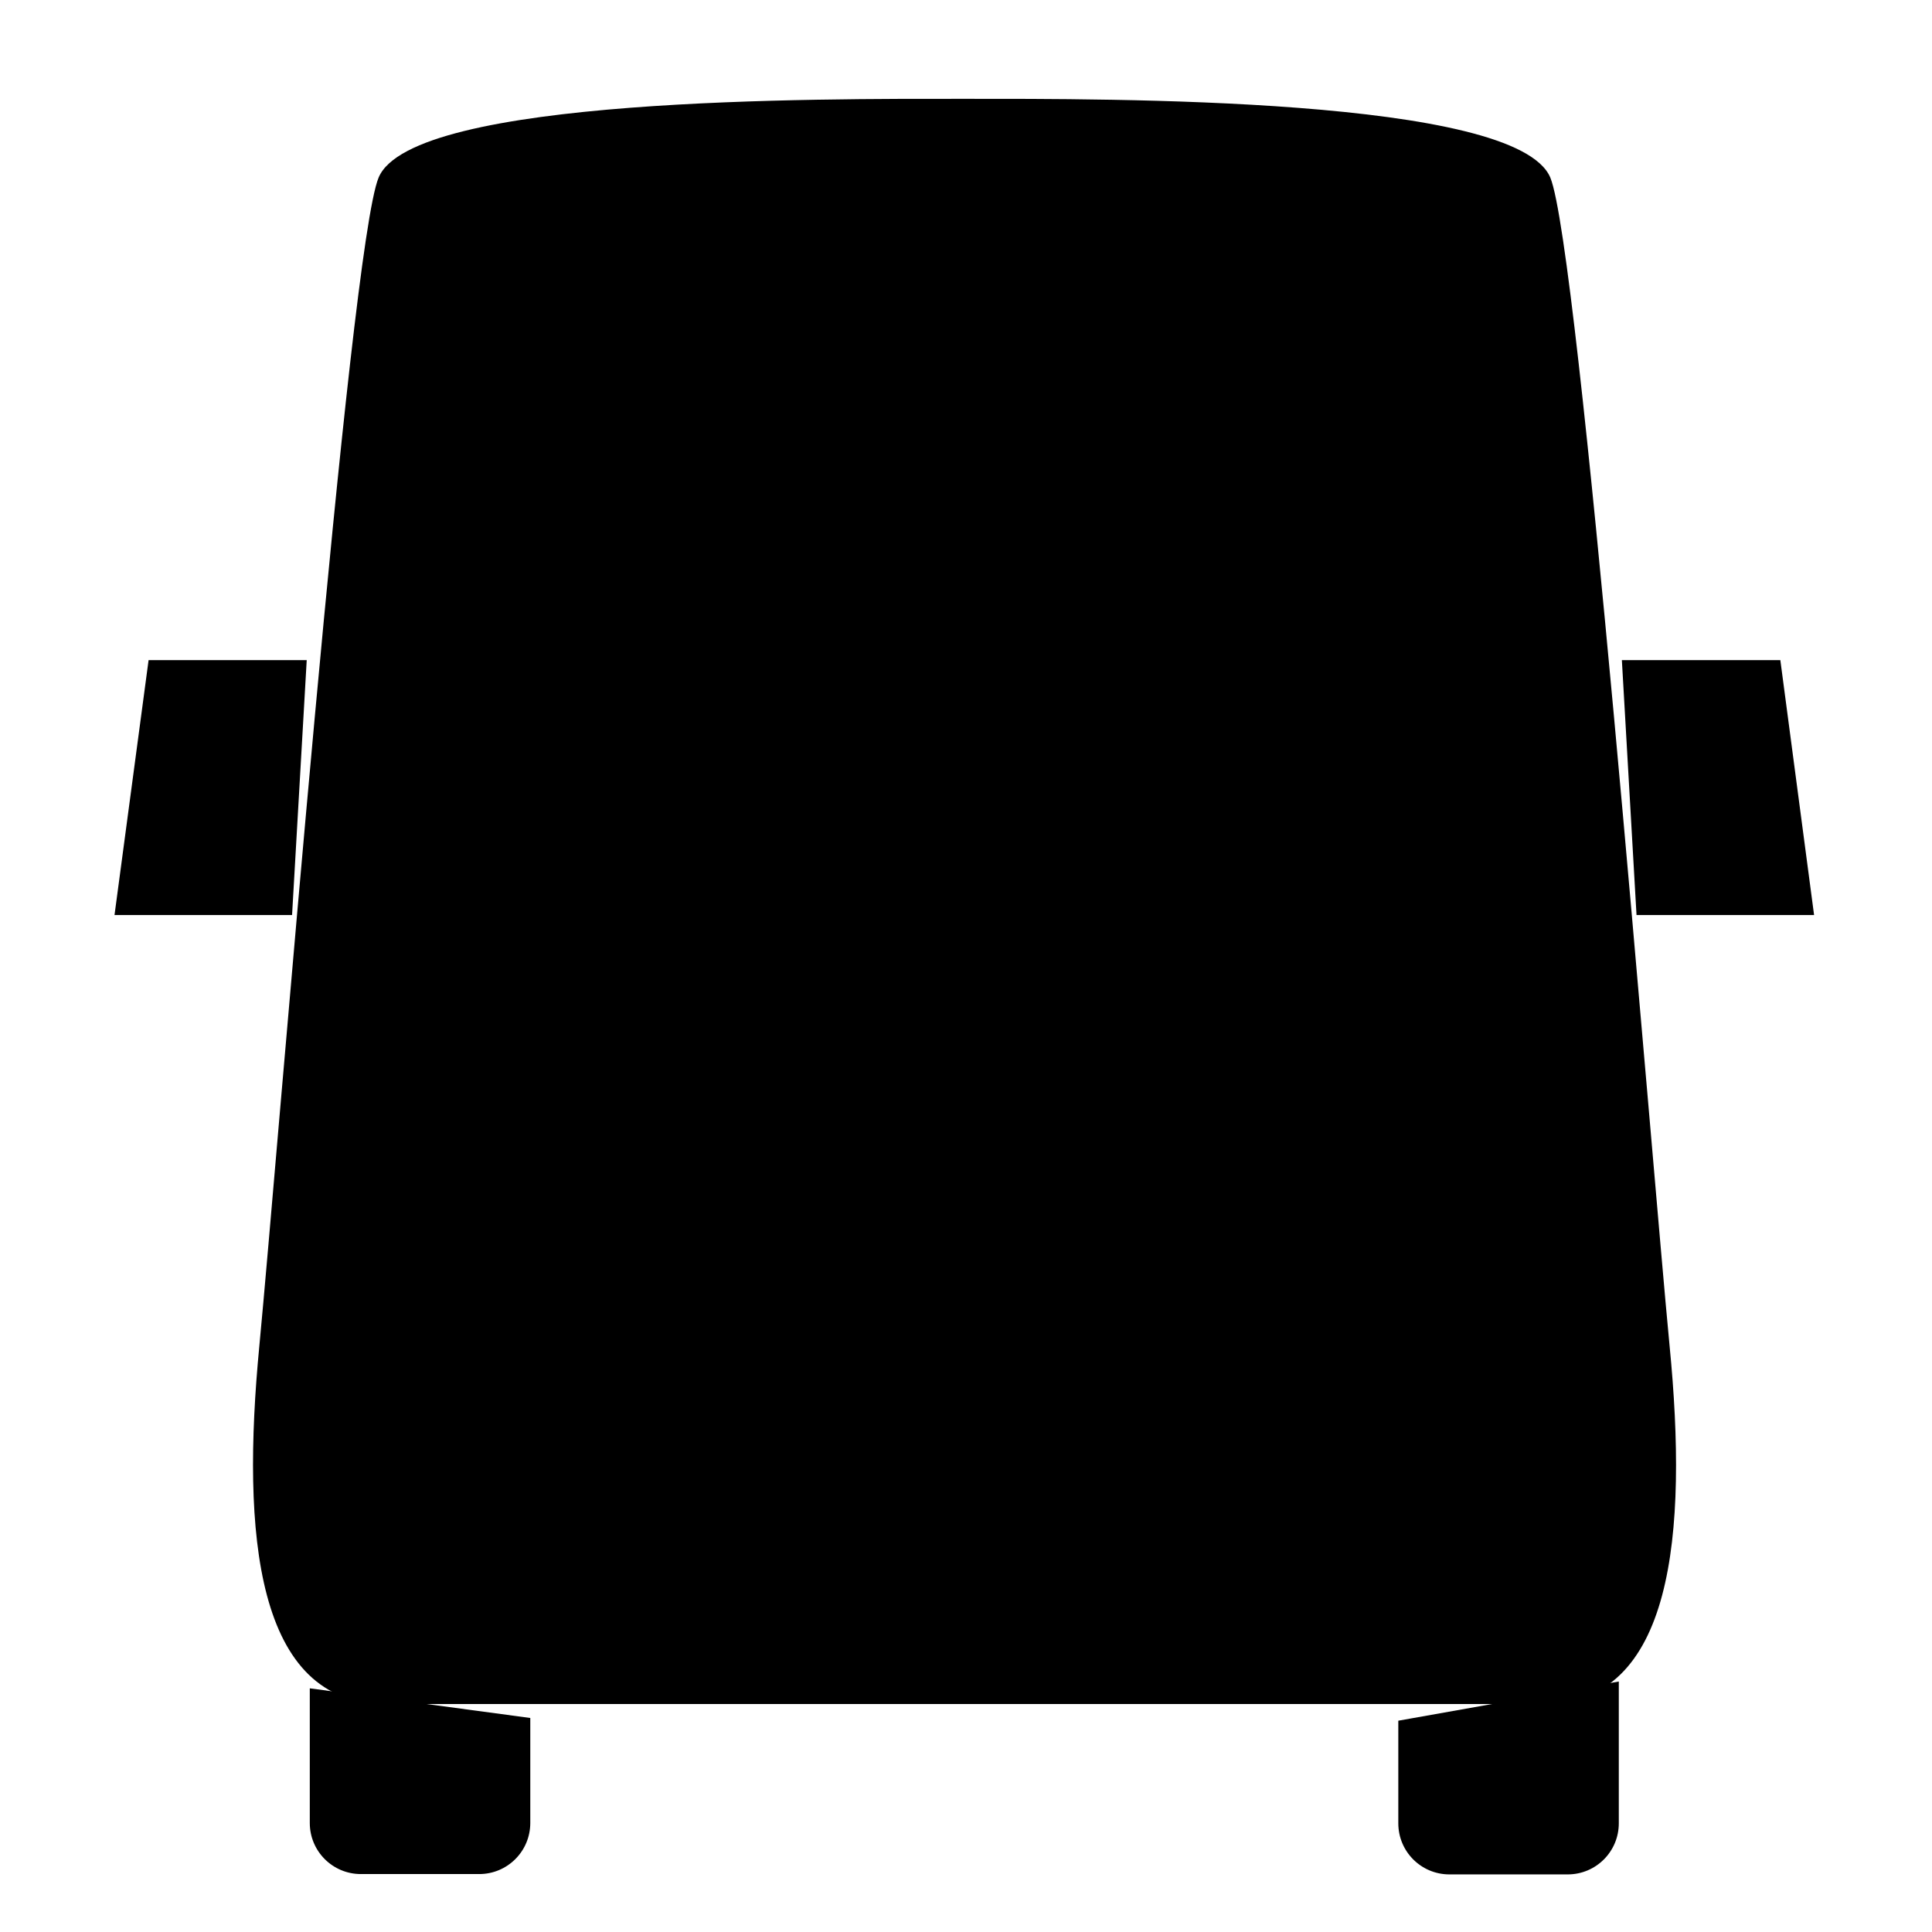
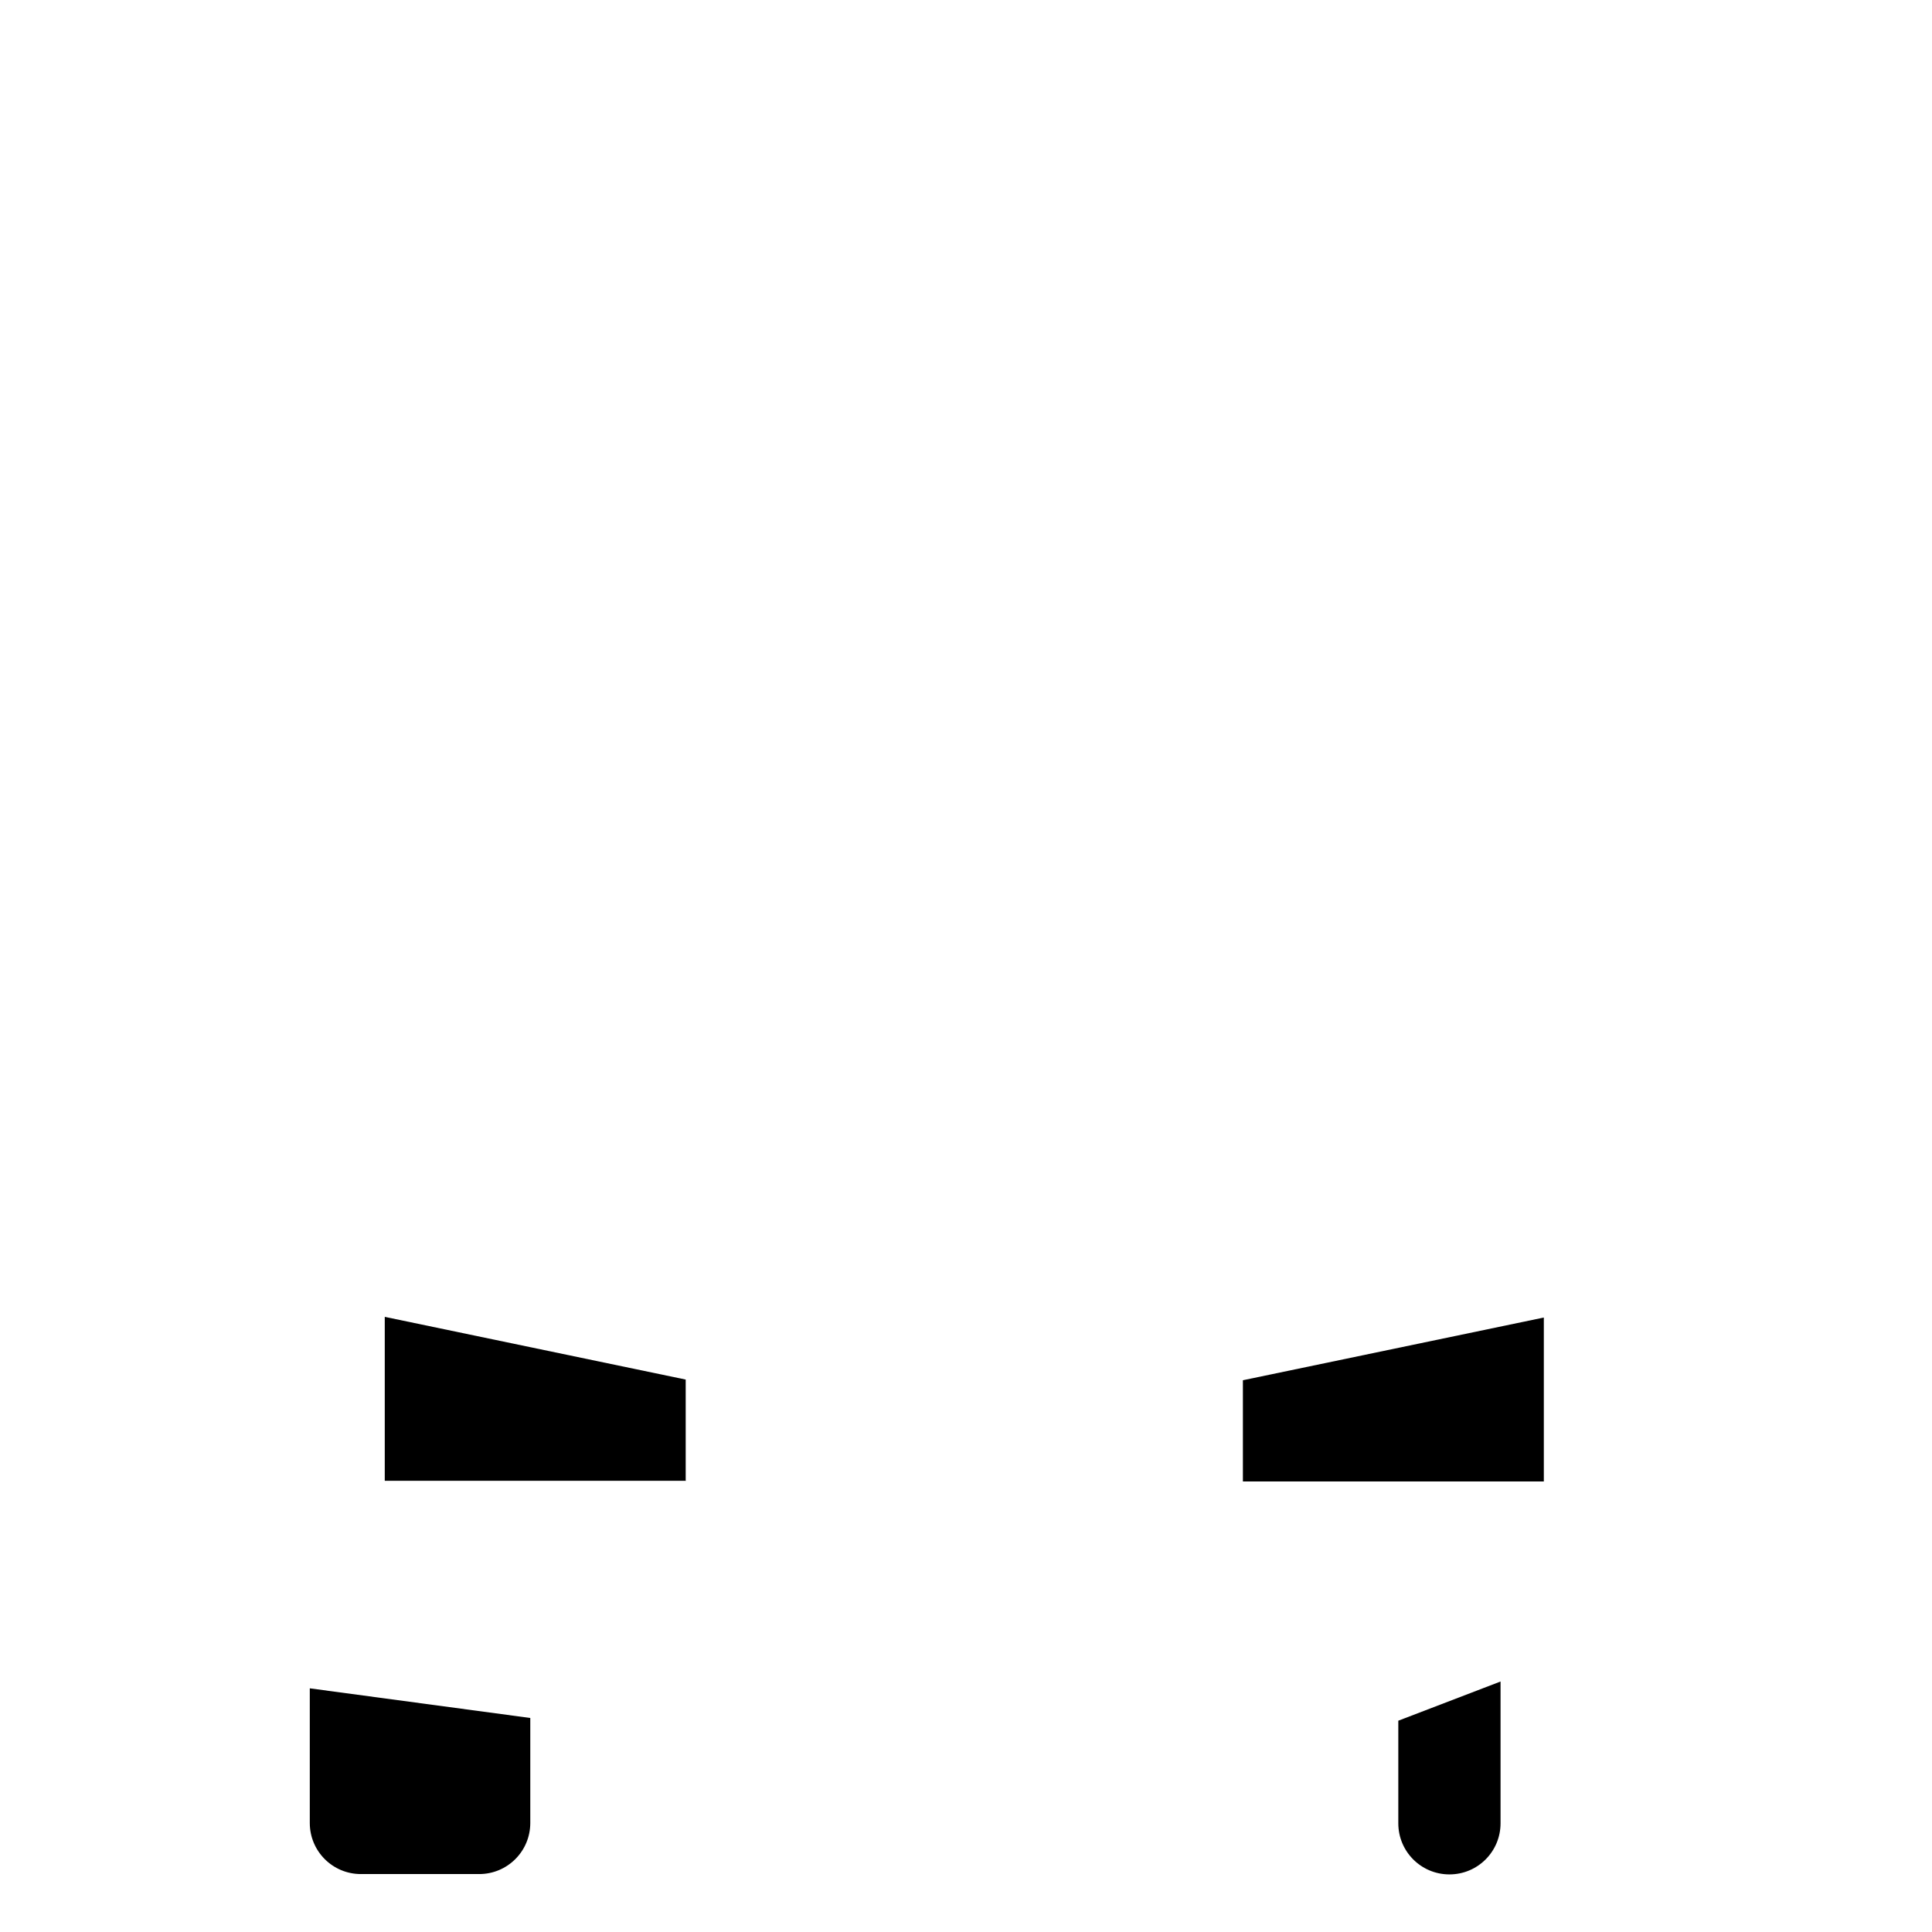
<svg xmlns="http://www.w3.org/2000/svg" id="van_svg__Layer_1" viewBox="0 0 56.69 56.69" focusable="false" aria-hidden="true" class="MuiSvgIcon-root" style="height: 42px; width: 42px;">
-   <path d="M20.13 43.45h-8.84v-4.81l8.83 1.84v2.96Zm16.34-2.95 8.83-1.84v4.81h-8.83v-2.96ZM12.05 28.19h32.49M15.56 50.41v3.08c0 .83-.67 1.5-1.5 1.5h-3.47c-.83 0-1.5-.67-1.5-1.5v-3.95M41.03 50.49v3.01c0 .83.67 1.5 1.5 1.5H46c.83 0 1.5-.67 1.5-1.5v-4.16" class="van_svg__cls-1" />
-   <path d="M28.3 50h16.98c3.82 0 4.25-4.99 3.71-10.51-.53-5.52-2.65-32.24-3.5-34.28-1-2.37-12.95-2.31-17.19-2.31s-16.2-.07-17.19 2.31c-.86 2.04-2.97 28.75-3.5 34.28C7.08 45.01 7.5 50 11.32 50H28.3ZM8.57 26.85H3.36l1-7.48H9l-.43 7.48zM48.02 26.85h5.21l-.99-7.48h-4.65l.43 7.48z" class="van_svg__cls-1" />
+   <path d="M20.13 43.45h-8.84v-4.81l8.83 1.84v2.96Zm16.34-2.95 8.83-1.84v4.81h-8.83v-2.96ZM12.05 28.19h32.49M15.56 50.41v3.08c0 .83-.67 1.5-1.5 1.5h-3.47c-.83 0-1.5-.67-1.5-1.5v-3.95M41.03 50.49v3.01c0 .83.67 1.5 1.5 1.5c.83 0 1.5-.67 1.5-1.5v-4.16" class="van_svg__cls-1" />
</svg>